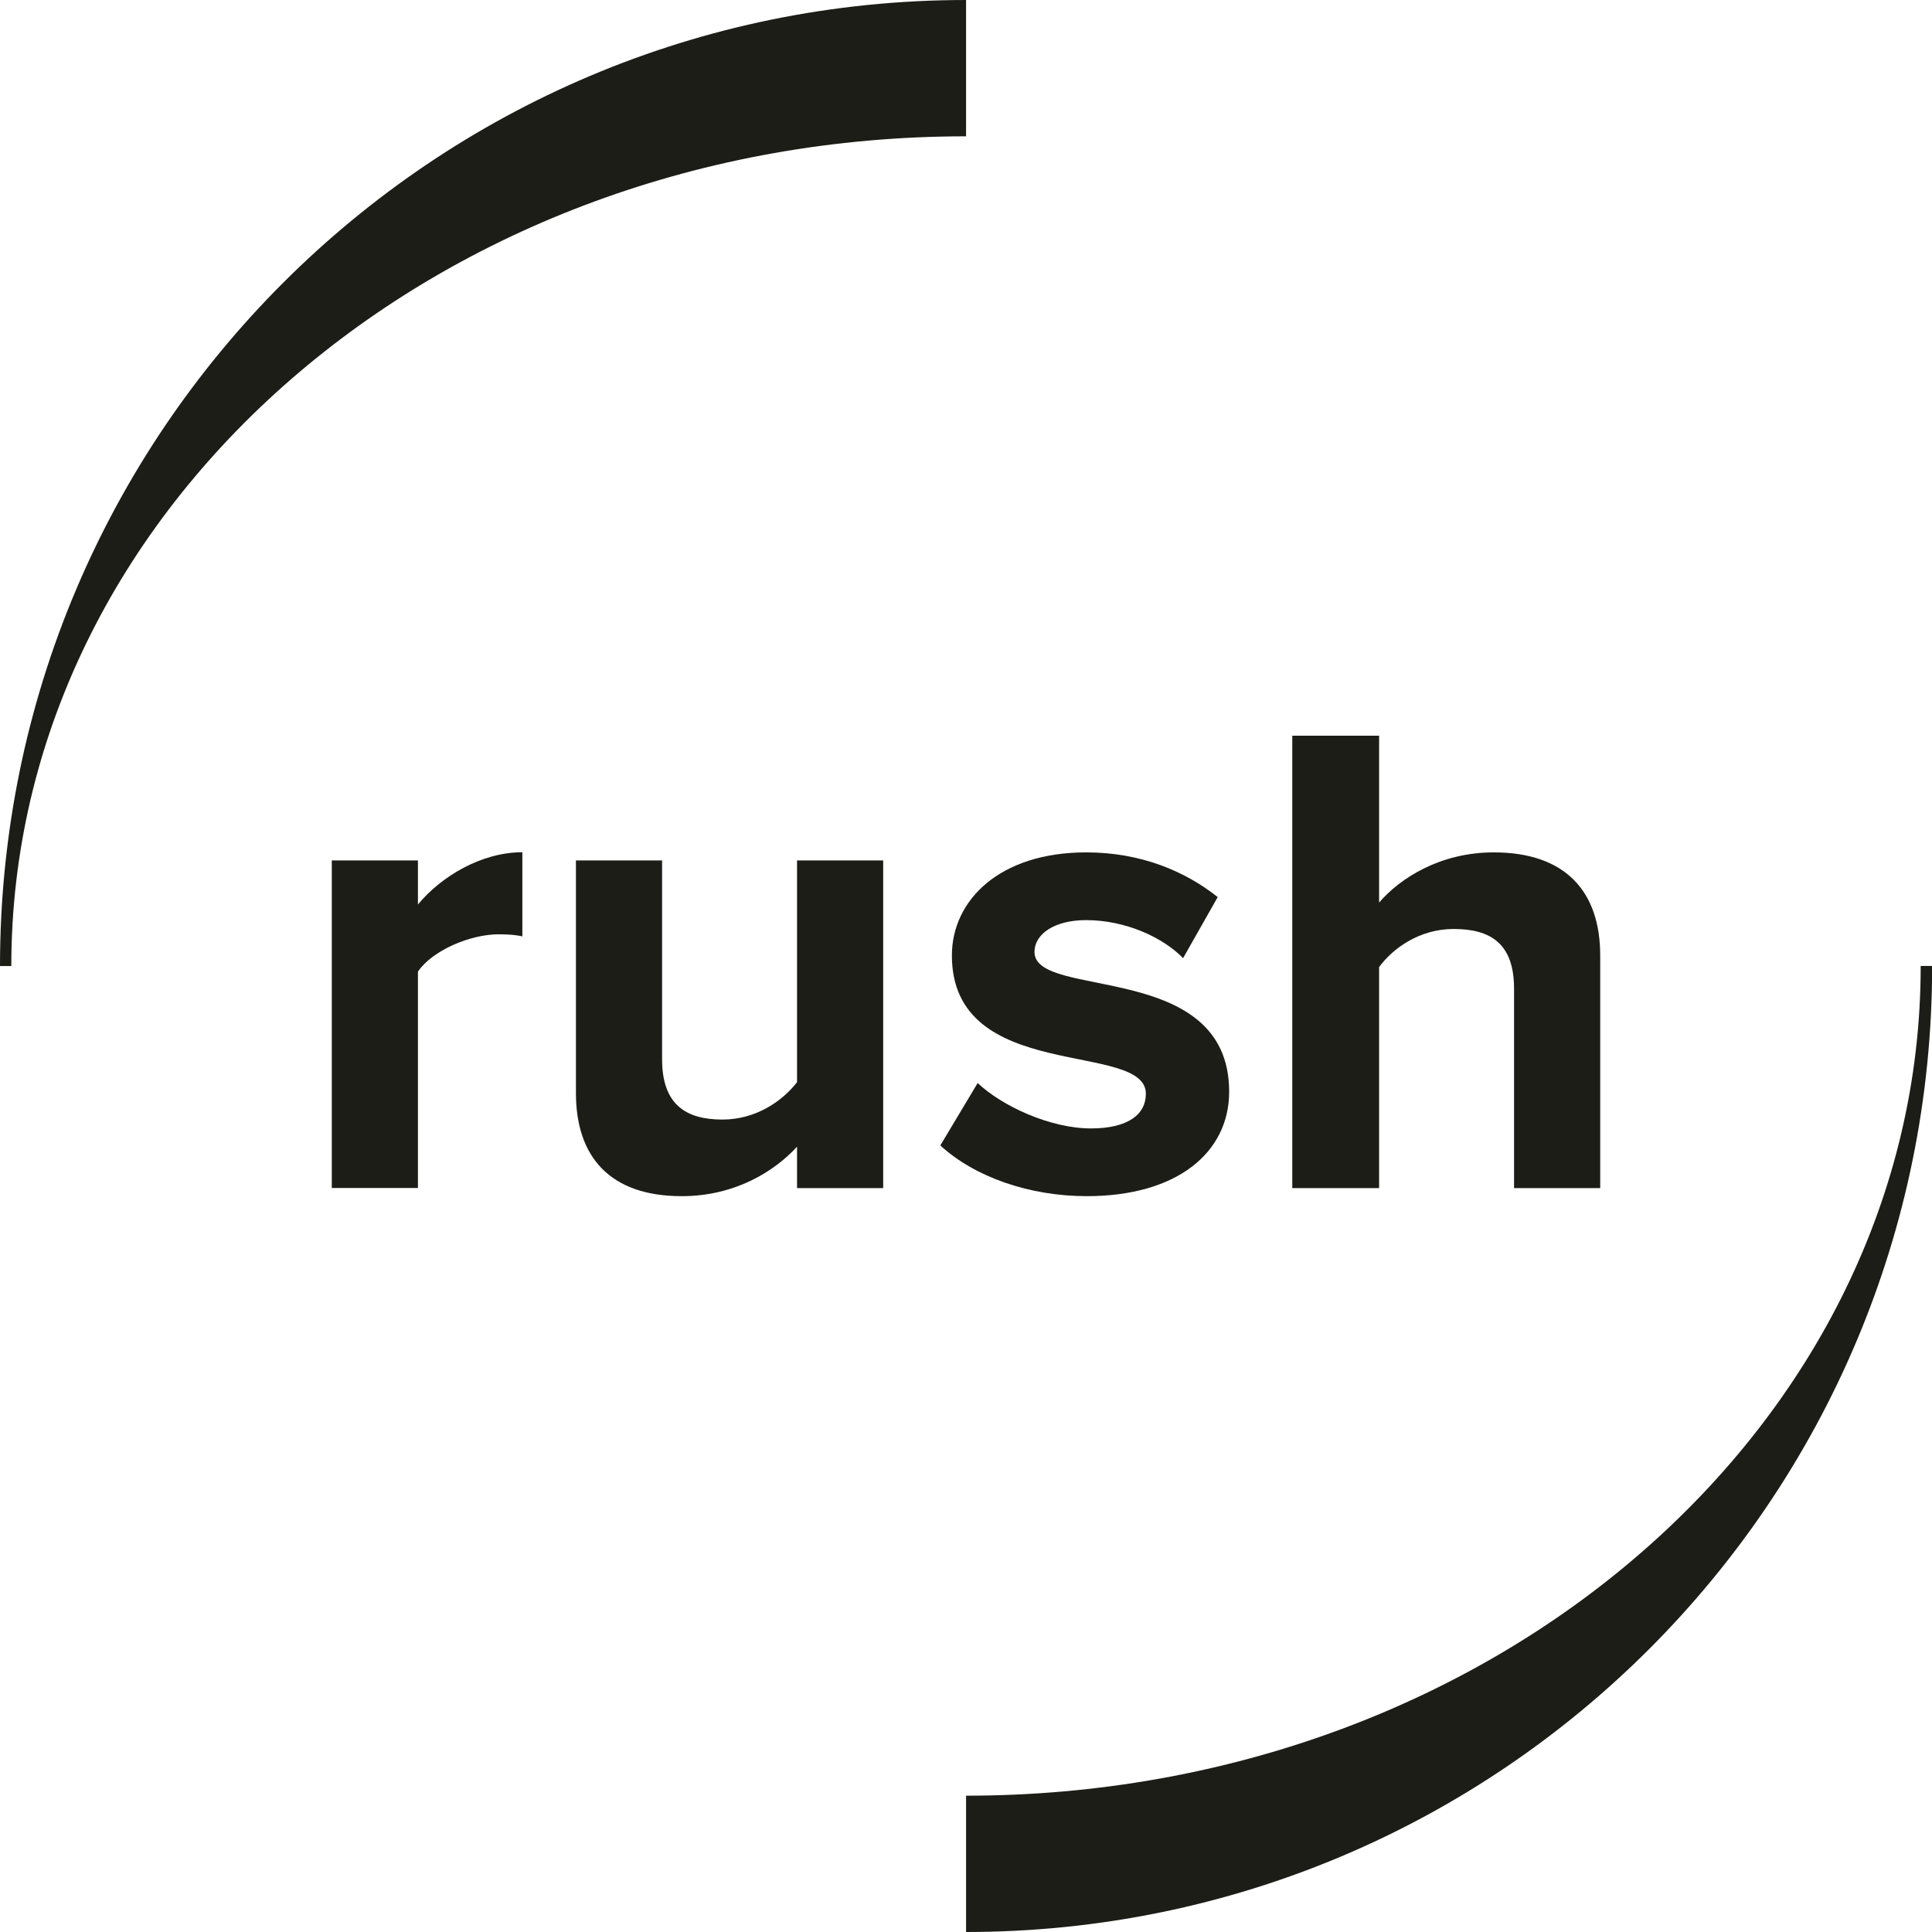
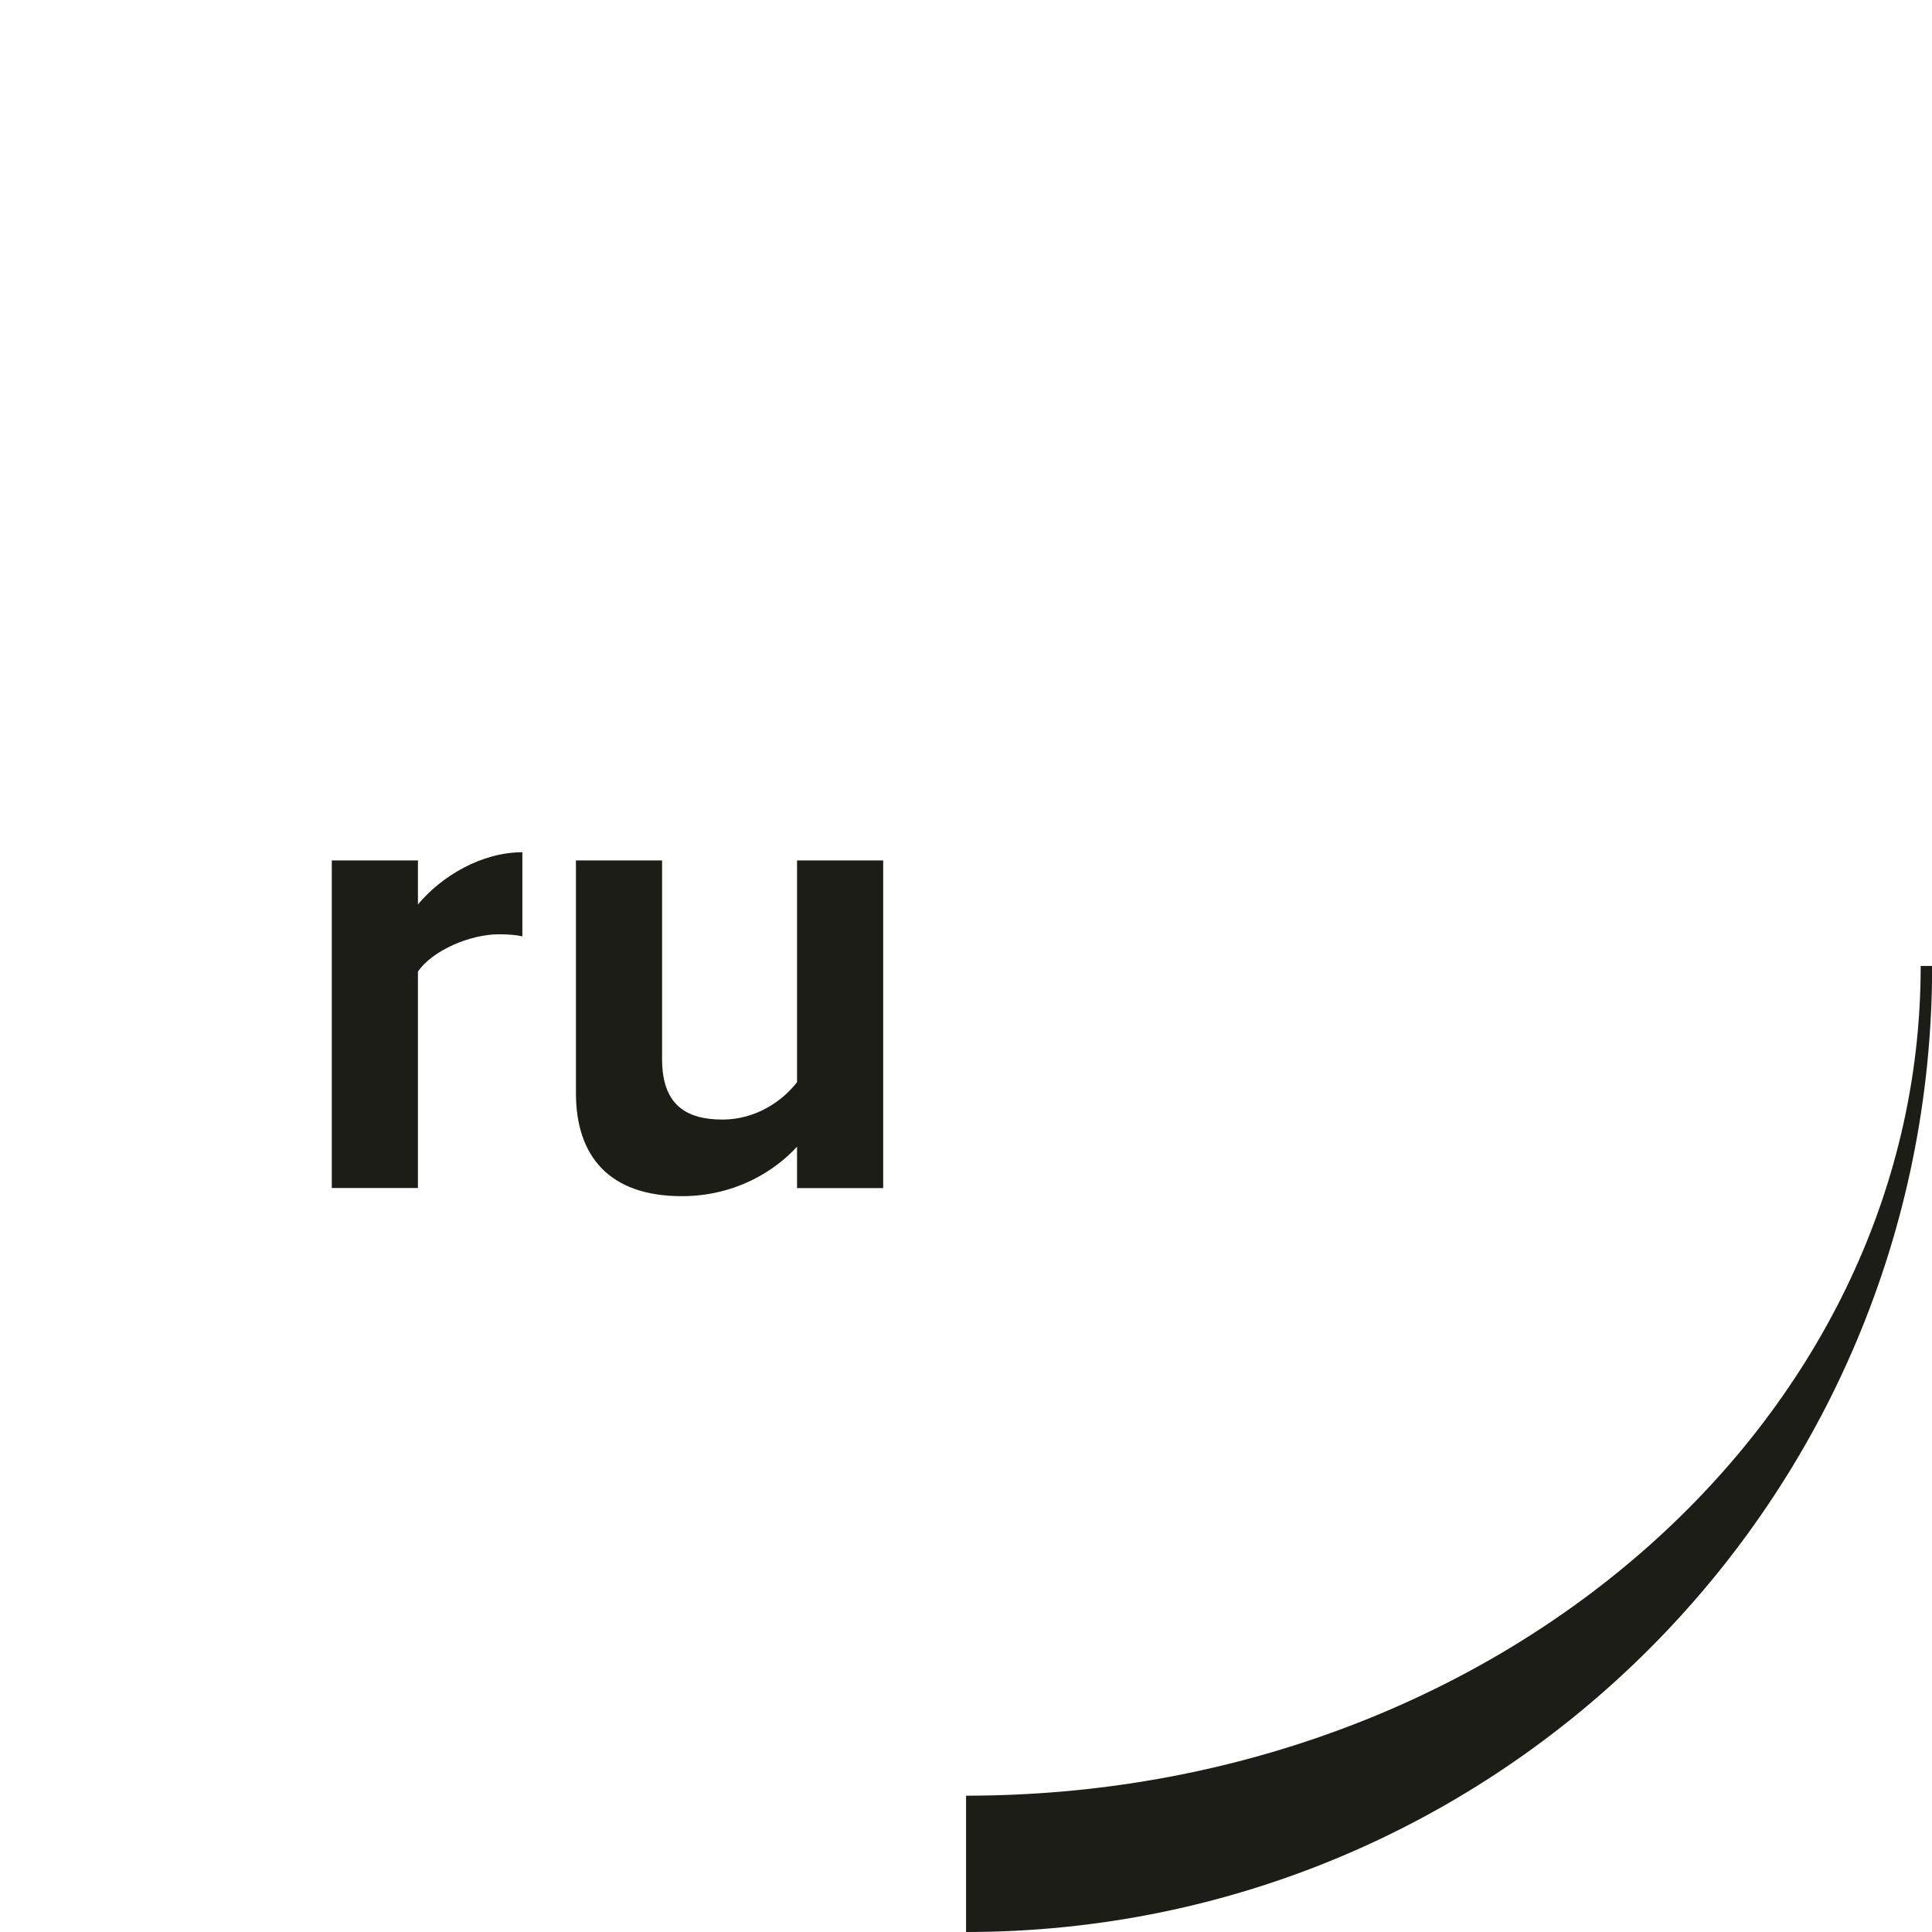
<svg xmlns="http://www.w3.org/2000/svg" id="Ebene_1" data-name="Ebene 1" viewBox="0 0 141.73 141.73">
  <defs>
    <style>
      .cls-1 {
        fill: #1d1d18;
      }
    </style>
  </defs>
  <g>
-     <path class="cls-1" d="M70.87,10V0C31.73,0,0,31.73,0,70.87h.83C.83,37.25,32.19,10,70.87,10Z" />
    <path class="cls-1" d="M140.9,70.87c0,33.61-31.35,60.86-70.03,60.86v10c39.14,0,70.87-31.73,70.87-70.87h-.83Z" />
  </g>
  <g>
    <path class="cls-1" d="M24.34,87.16v-24.04h6.32v3.23c1.74-2.09,4.68-3.83,7.66-3.83v6.17c-.45-.1-1-.15-1.74-.15-2.09,0-4.88,1.19-5.92,2.74v15.87h-6.32Z" />
    <path class="cls-1" d="M58.47,87.16v-3.04c-1.64,1.79-4.53,3.63-8.46,3.63-5.27,0-7.76-2.89-7.76-7.56v-17.07h6.32v14.58c0,3.33,1.74,4.43,4.43,4.43,2.44,0,4.38-1.34,5.47-2.74v-16.27h6.32v24.04h-6.32Z" />
-     <path class="cls-1" d="M68.98,84.03l2.74-4.58c1.79,1.69,5.32,3.33,8.31,3.33,2.74,0,4.03-1.04,4.03-2.54,0-3.93-14.23-.7-14.23-10.15,0-4.03,3.48-7.56,9.85-7.56,4.03,0,7.27,1.39,9.65,3.28l-2.54,4.48c-1.44-1.49-4.18-2.79-7.12-2.79-2.29,0-3.78,1-3.78,2.34,0,3.53,14.28.55,14.28,10.25,0,4.43-3.78,7.66-10.45,7.66-4.18,0-8.21-1.39-10.75-3.73Z" />
-     <path class="cls-1" d="M111.07,87.16v-14.63c0-3.33-1.74-4.38-4.43-4.38-2.49,0-4.43,1.39-5.47,2.79v16.22h-6.37v-33.19h6.37v12.24c1.54-1.79,4.48-3.68,8.41-3.68,5.28,0,7.81,2.89,7.81,7.56v17.07h-6.32Z" />
  </g>
</svg>